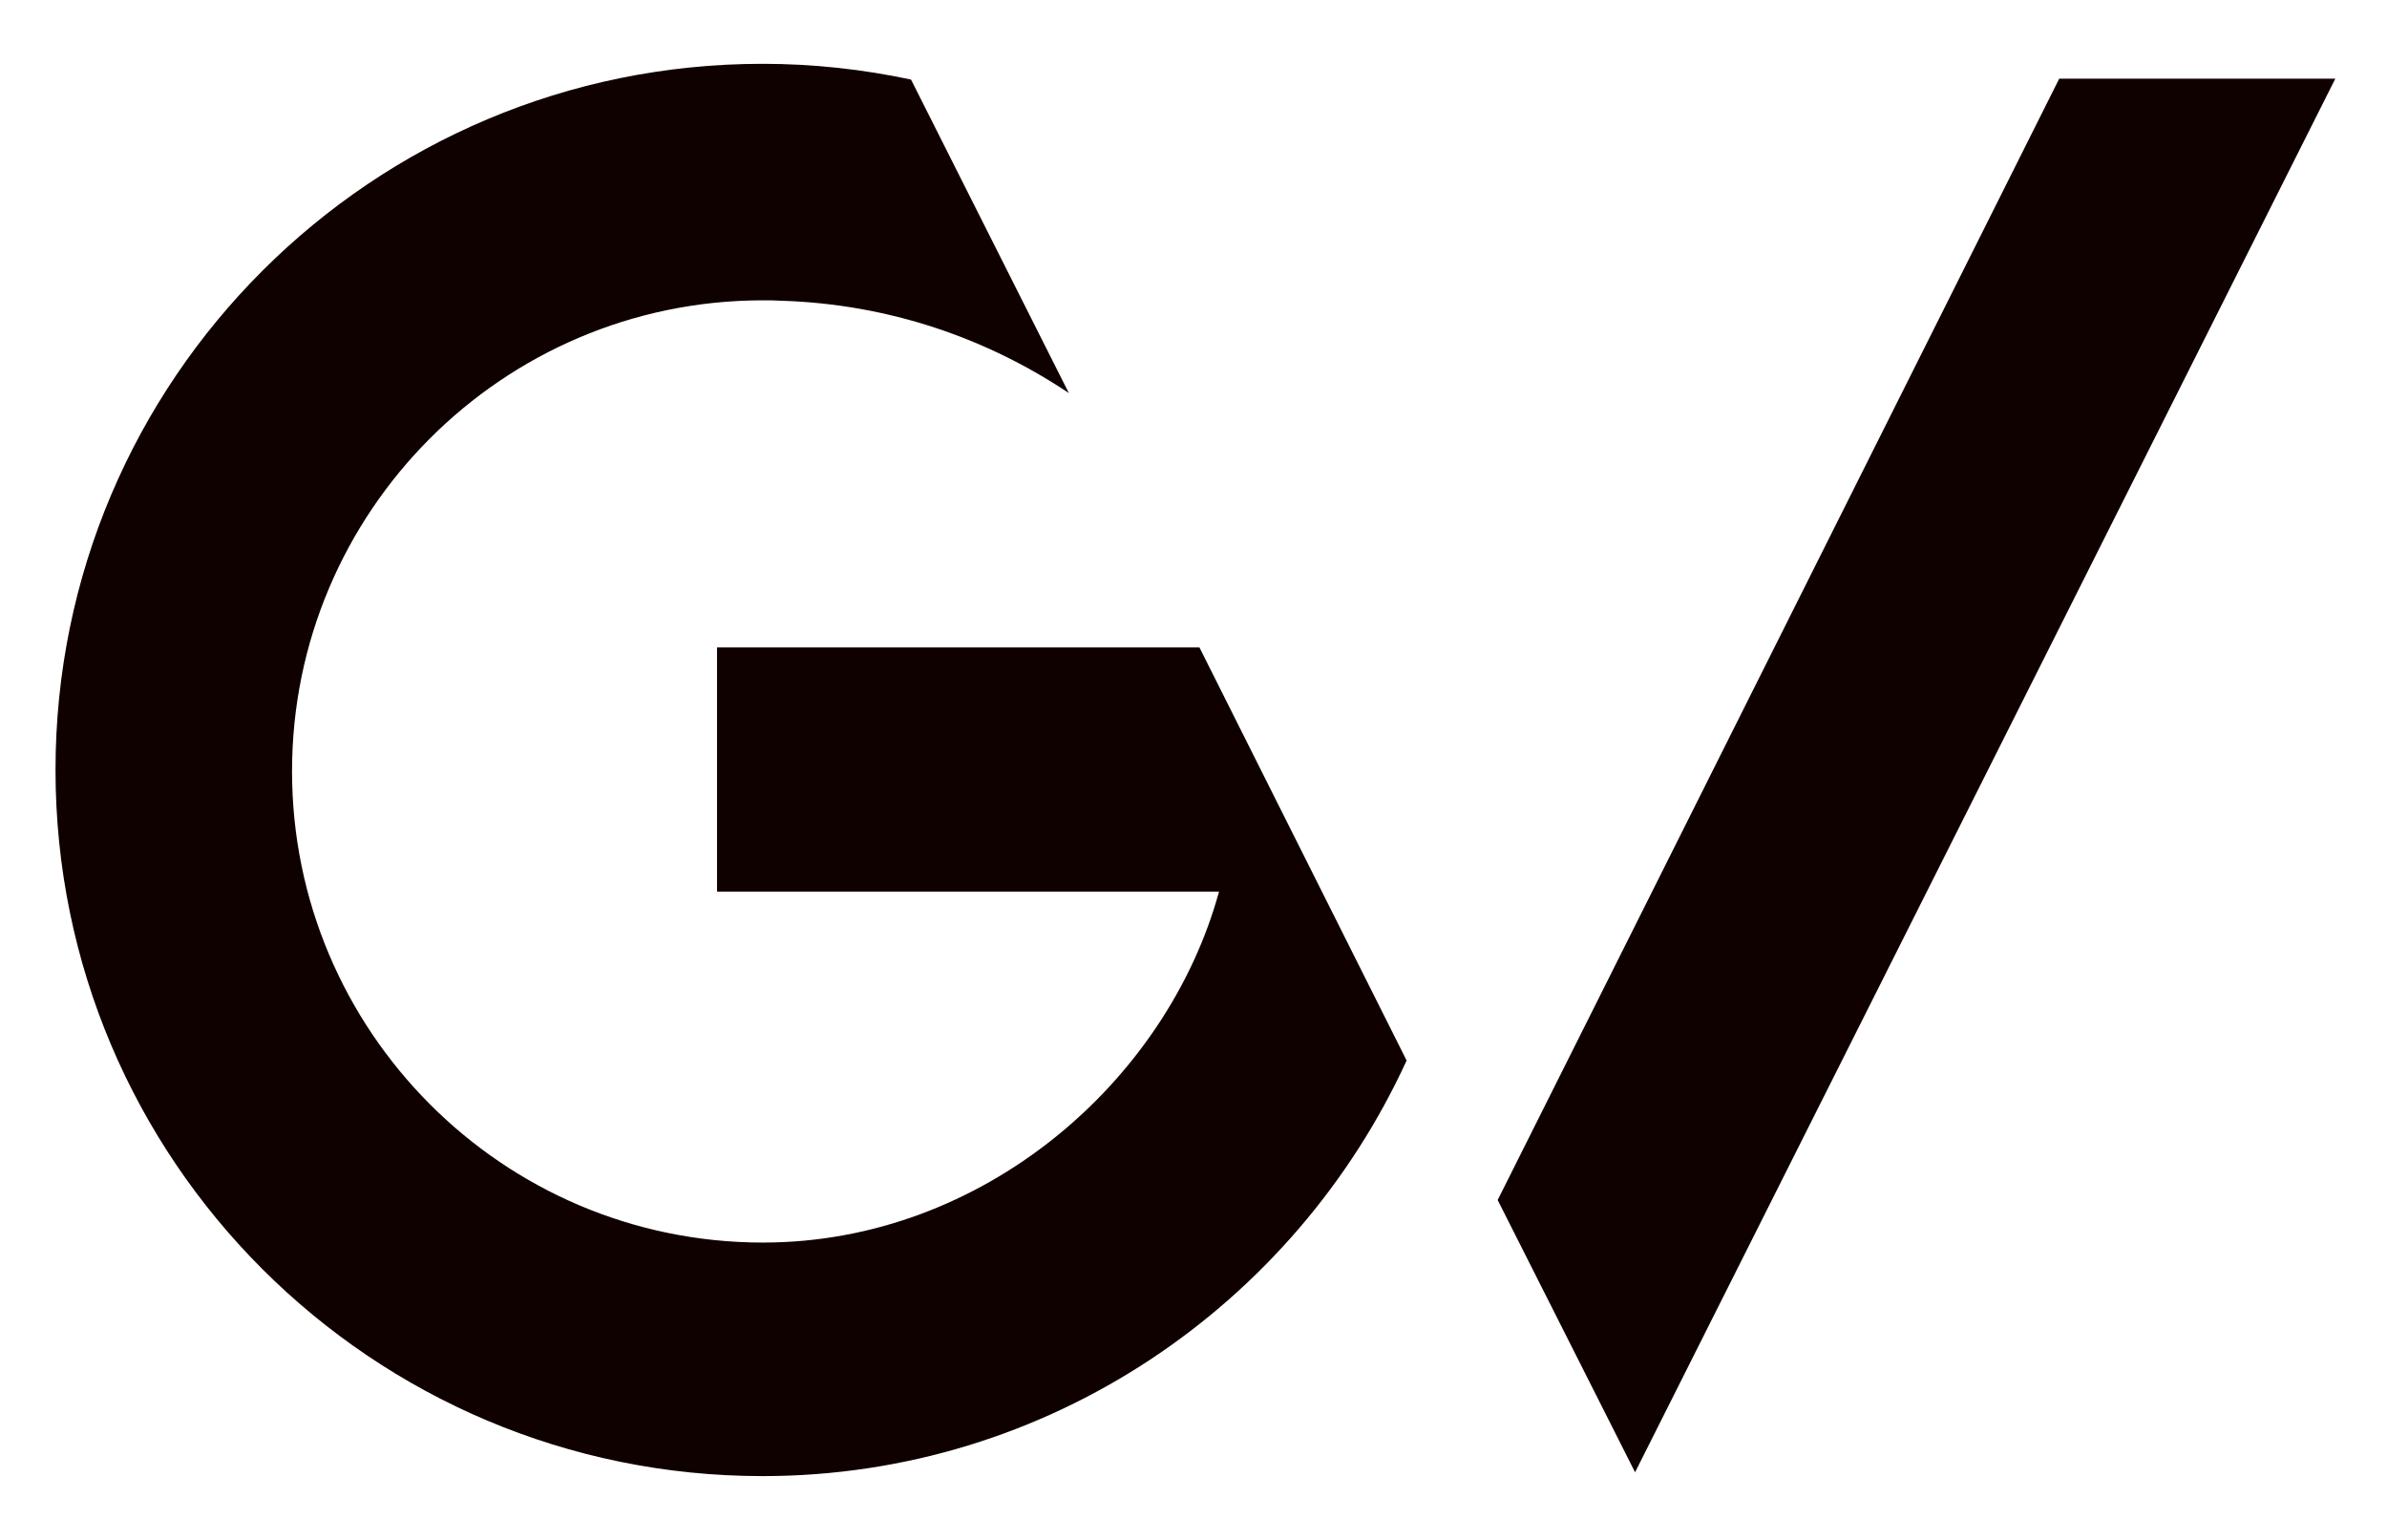
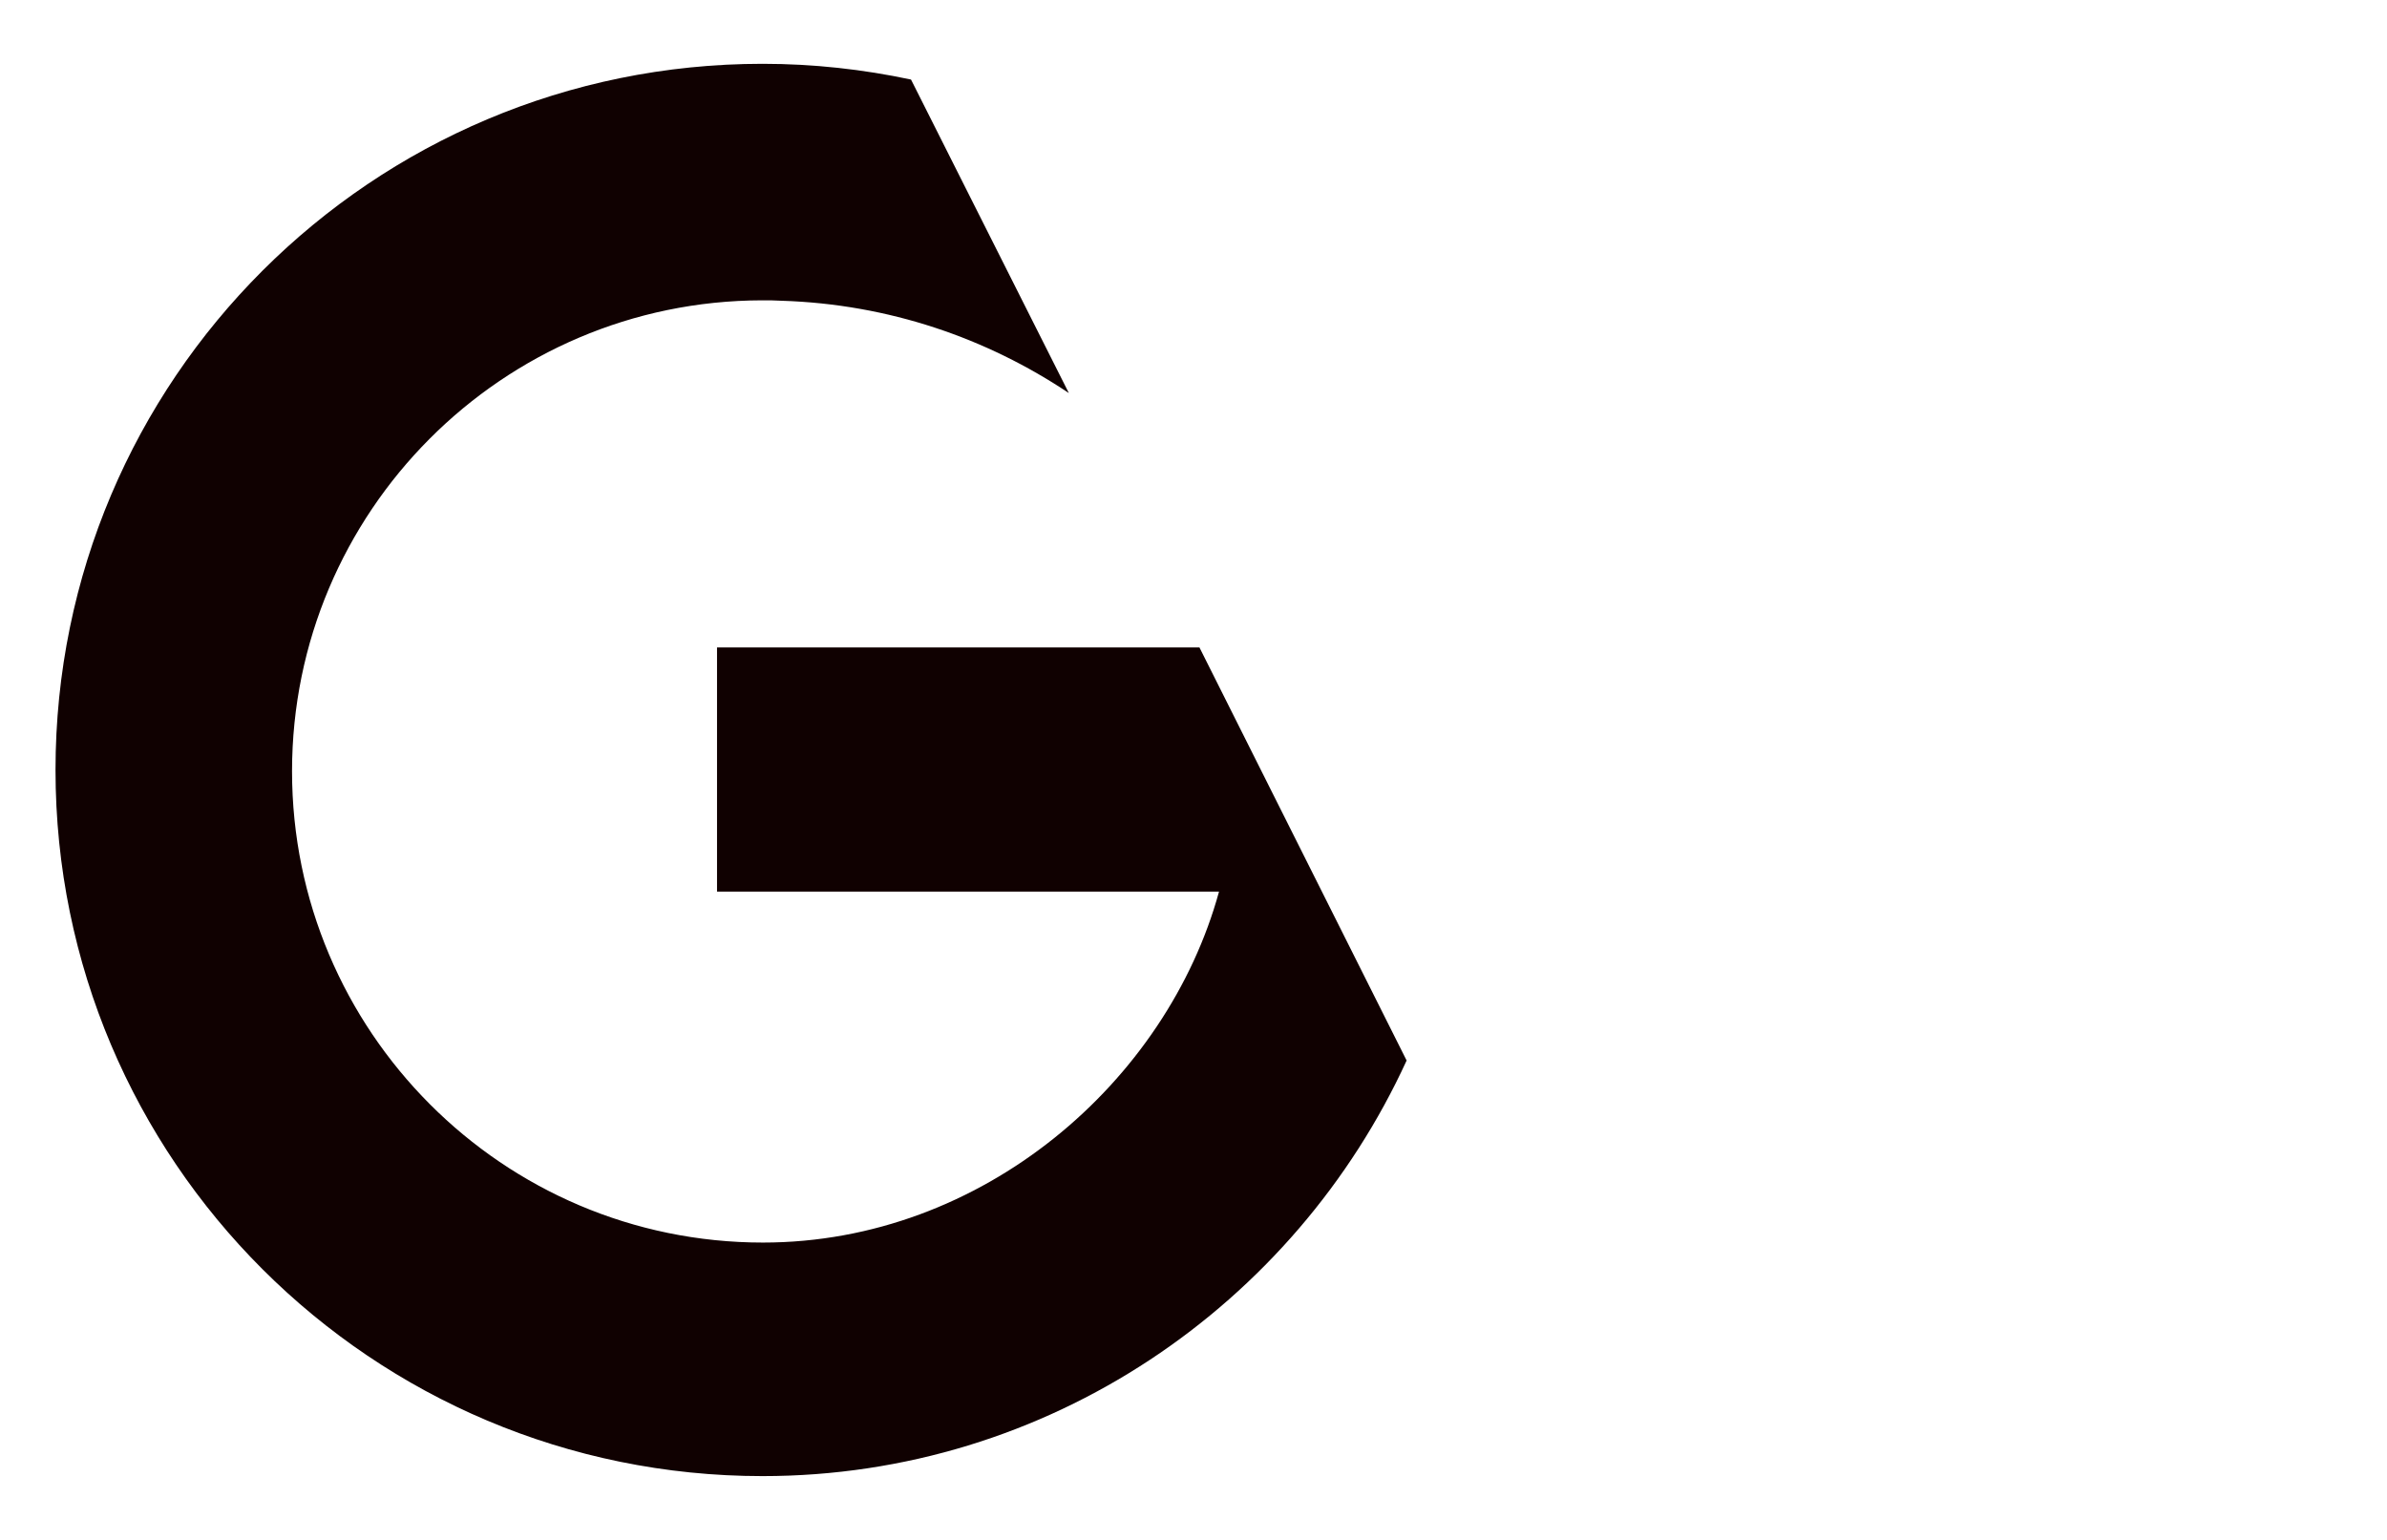
<svg xmlns="http://www.w3.org/2000/svg" width="310" height="200" viewBox="0 0 310 200" fill="none">
  <path d="M99.032 191.713C48.314 191.713 7.209 150.663 7.209 100C7.209 49.337 48.314 8.287 99.032 8.287C105.662 8.287 112.071 9.006 118.314 10.332L138.811 51.05C128.148 43.923 115.441 39.503 101.518 39.061C100.689 39.006 99.805 39.006 98.977 39.006C65.22 39.061 37.927 66.519 37.927 100.166C37.927 133.867 65.275 161.381 99.087 161.381C127.651 161.381 151.573 140.442 158.314 115.801H93.12V84.088H155.772L182.678 137.735C168.148 169.448 136.159 191.713 99.032 191.713Z" fill="#100101" />
-   <path d="M212.347 191.216L194.502 155.856L267.43 10.221H303.286L212.347 191.216Z" fill="#100101" />
</svg>